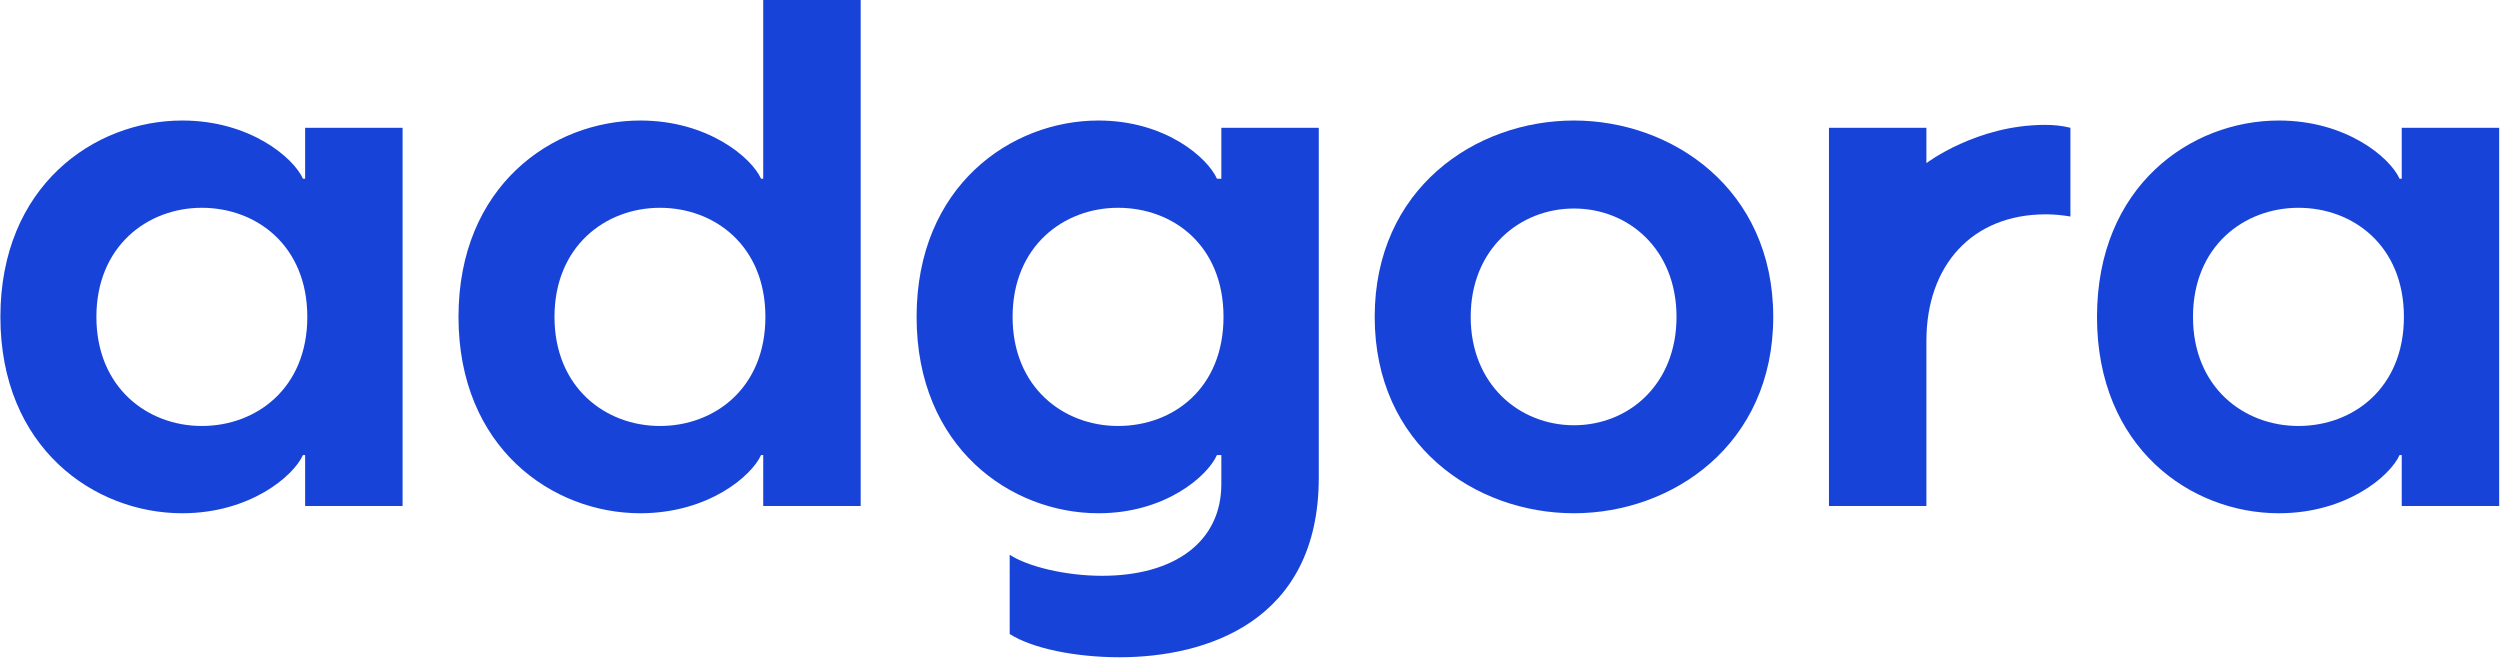
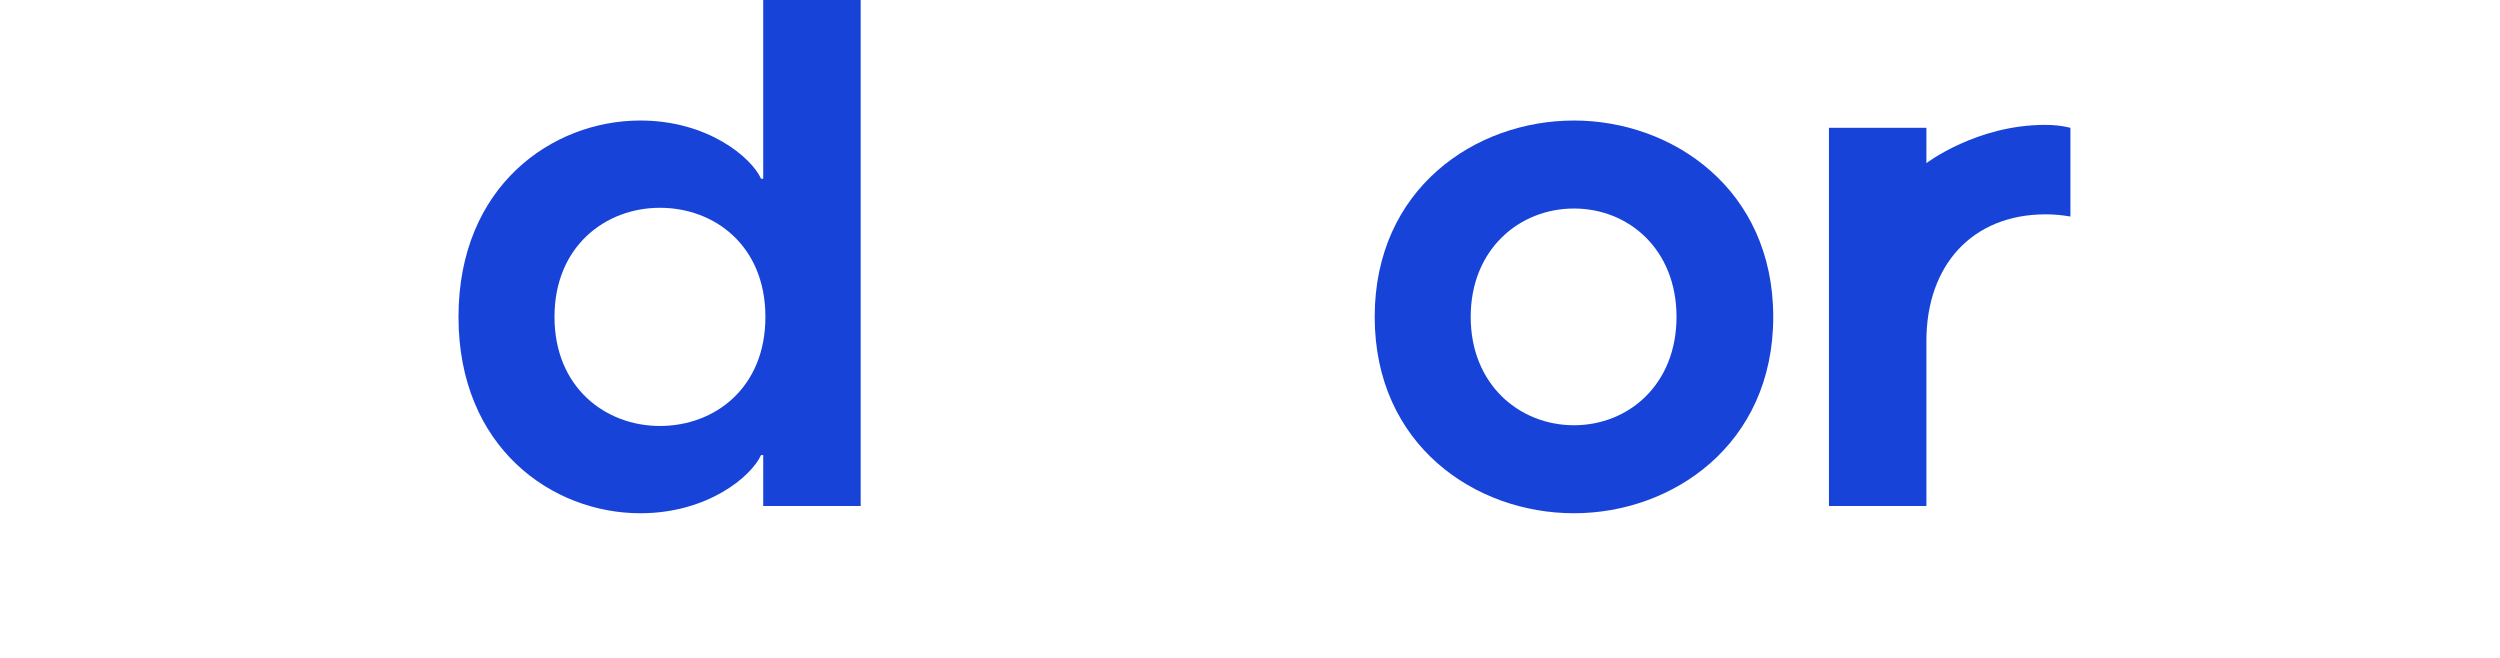
<svg xmlns="http://www.w3.org/2000/svg" width="3049" height="802" viewBox="0 0 3049 802" fill="none">
-   <path d="M222.23 625.959C304.72 625.959 357.939 580.723 369.47 555H372.131V617.089H490.987V155.856H372.131V217.945H369.47C357.939 192.223 304.72 146.986 222.23 146.986C114.905 146.986 0.483 226.815 0.483 386.473C0.483 546.13 114.905 625.959 222.23 625.959ZM117.566 386.473C117.566 300.435 179.655 253.425 246.179 253.425C312.703 253.425 374.792 299.548 374.792 386.473C374.792 473.397 312.703 519.521 246.179 519.521C179.655 519.521 117.566 472.51 117.566 386.473Z" fill="#1843D9" />
  <path d="M1049.68 617.089V0H930.828V217.945H928.167C916.637 192.223 863.417 146.986 780.928 146.986C673.602 146.986 559.181 226.815 559.181 386.473C559.181 546.13 673.602 625.959 780.928 625.959C863.417 625.959 916.637 580.723 928.167 555H930.828V617.089H1049.68ZM676.263 386.473C676.263 300.435 738.352 253.425 804.876 253.425C871.4 253.425 933.489 299.548 933.489 386.473C933.489 473.397 871.4 519.521 804.876 519.521C738.352 519.521 676.263 472.51 676.263 386.473Z" fill="#1843D9" />
-   <path d="M1365.35 801.583C1470.01 801.583 1608.38 759.007 1608.38 582.497V155.856H1489.53V217.945H1484.2C1472.67 192.223 1421.23 146.986 1339.63 146.986C1233.19 146.986 1117.88 226.815 1117.88 386.473C1117.88 546.13 1233.19 625.959 1339.63 625.959C1421.23 625.959 1472.67 580.723 1484.2 555H1489.53V590.48C1489.53 660.552 1432.76 702.24 1344.06 702.24C1298.82 702.24 1252.7 690.709 1231.41 676.517V773.199C1258.91 790.939 1312.13 801.583 1365.35 801.583ZM1234.96 386.473C1234.96 300.435 1297.05 253.425 1363.57 253.425C1430.98 253.425 1492.19 299.548 1492.19 386.473C1492.19 473.397 1430.98 519.521 1363.57 519.521C1297.05 519.521 1234.96 472.51 1234.96 386.473Z" fill="#1843D9" />
  <path d="M1919.61 625.959C2039.35 625.959 2162.64 542.582 2162.64 386.473C2162.64 230.363 2039.35 146.986 1919.61 146.986C1798.98 146.986 1676.58 230.363 1676.58 386.473C1676.58 542.582 1798.98 625.959 1919.61 625.959ZM1793.66 386.473C1793.66 303.983 1853.09 254.312 1919.61 254.312C1986.13 254.312 2044.68 303.983 2044.68 386.473C2044.68 468.963 1986.13 518.634 1919.61 518.634C1853.09 518.634 1793.66 468.963 1793.66 386.473Z" fill="#1843D9" />
  <path d="M2230.6 617.089H2349.45V415.743C2349.45 323.497 2405.33 261.408 2494.92 261.408C2505.56 261.408 2514.43 262.295 2525.08 264.069V155.856C2514.43 153.195 2504.68 152.308 2494.03 152.308C2410.65 152.308 2349.45 198.939 2349.45 198.939V155.856H2230.6V617.089Z" fill="#1843D9" />
-   <path d="M2779.25 625.959C2861.74 625.959 2914.96 580.723 2926.49 555H2929.15V617.089H3048V155.856H2929.15V217.945H2926.49C2914.96 192.223 2861.74 146.986 2779.25 146.986C2671.92 146.986 2557.5 226.815 2557.5 386.473C2557.5 546.13 2671.92 625.959 2779.25 625.959ZM2674.58 386.473C2674.58 300.435 2736.67 253.425 2803.19 253.425C2869.72 253.425 2931.81 299.548 2931.81 386.473C2931.81 473.397 2869.72 519.521 2803.19 519.521C2736.67 519.521 2674.58 472.51 2674.58 386.473Z" fill="#1843D9" />
</svg>